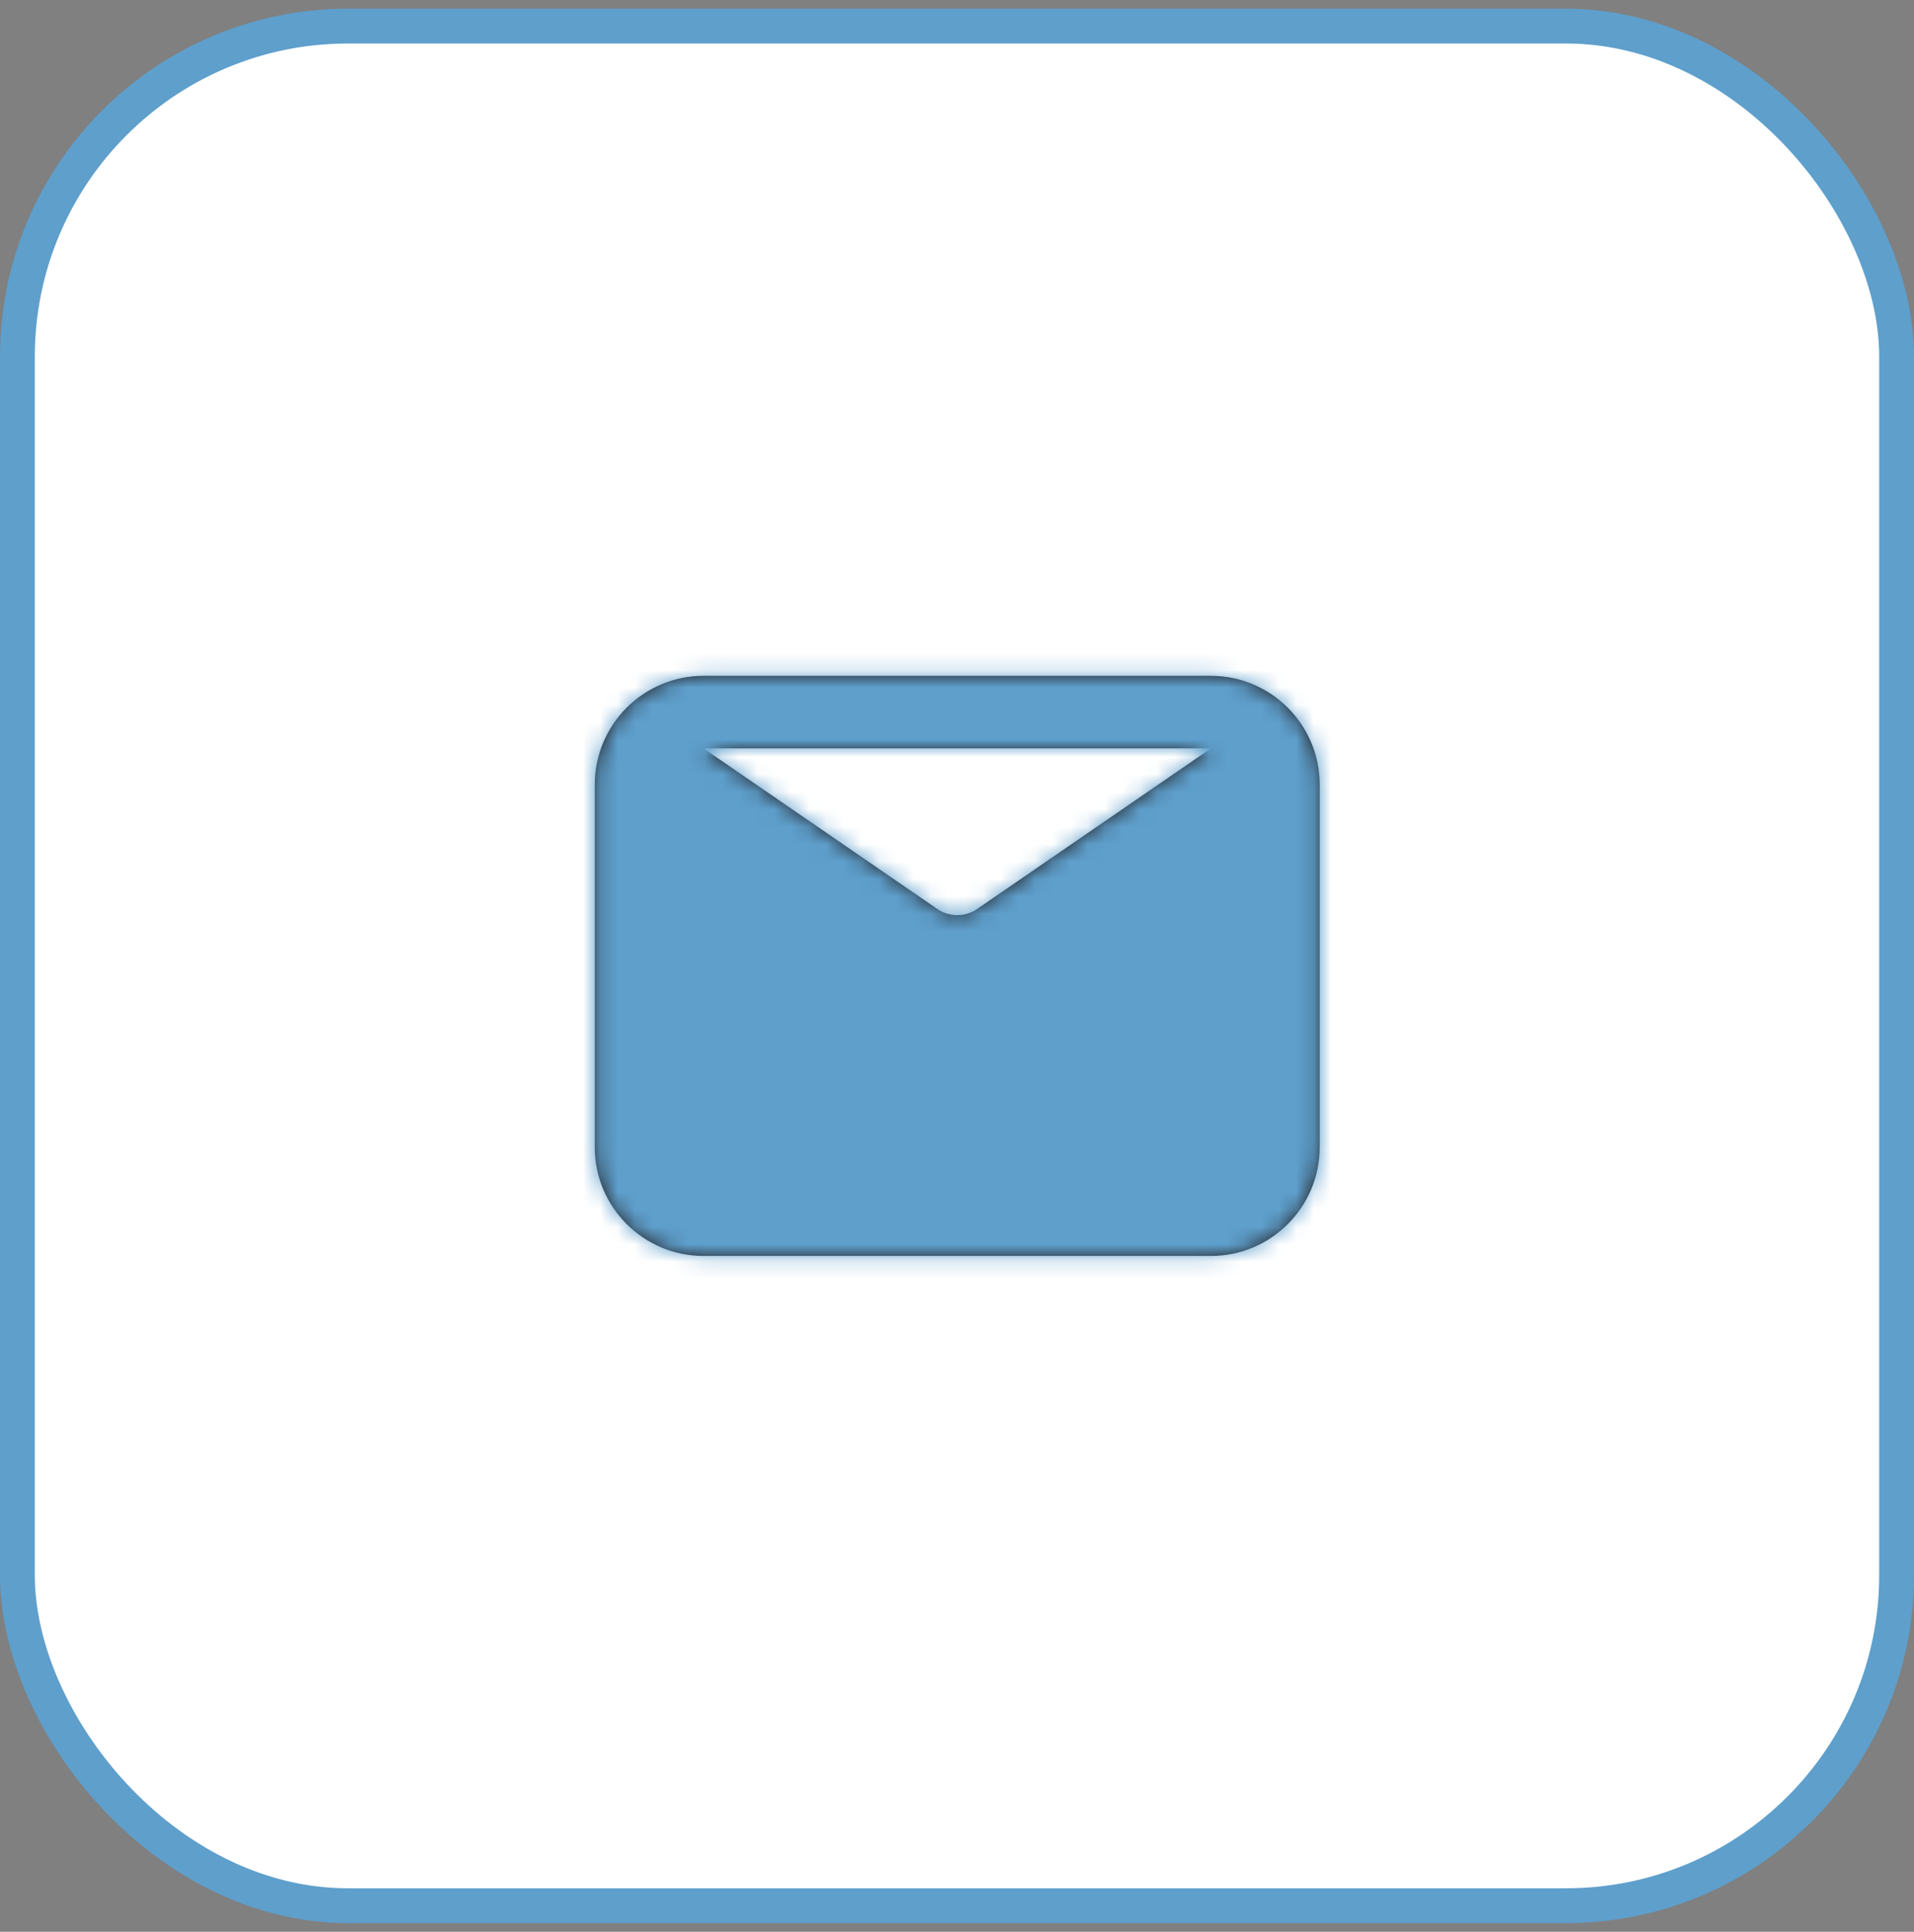
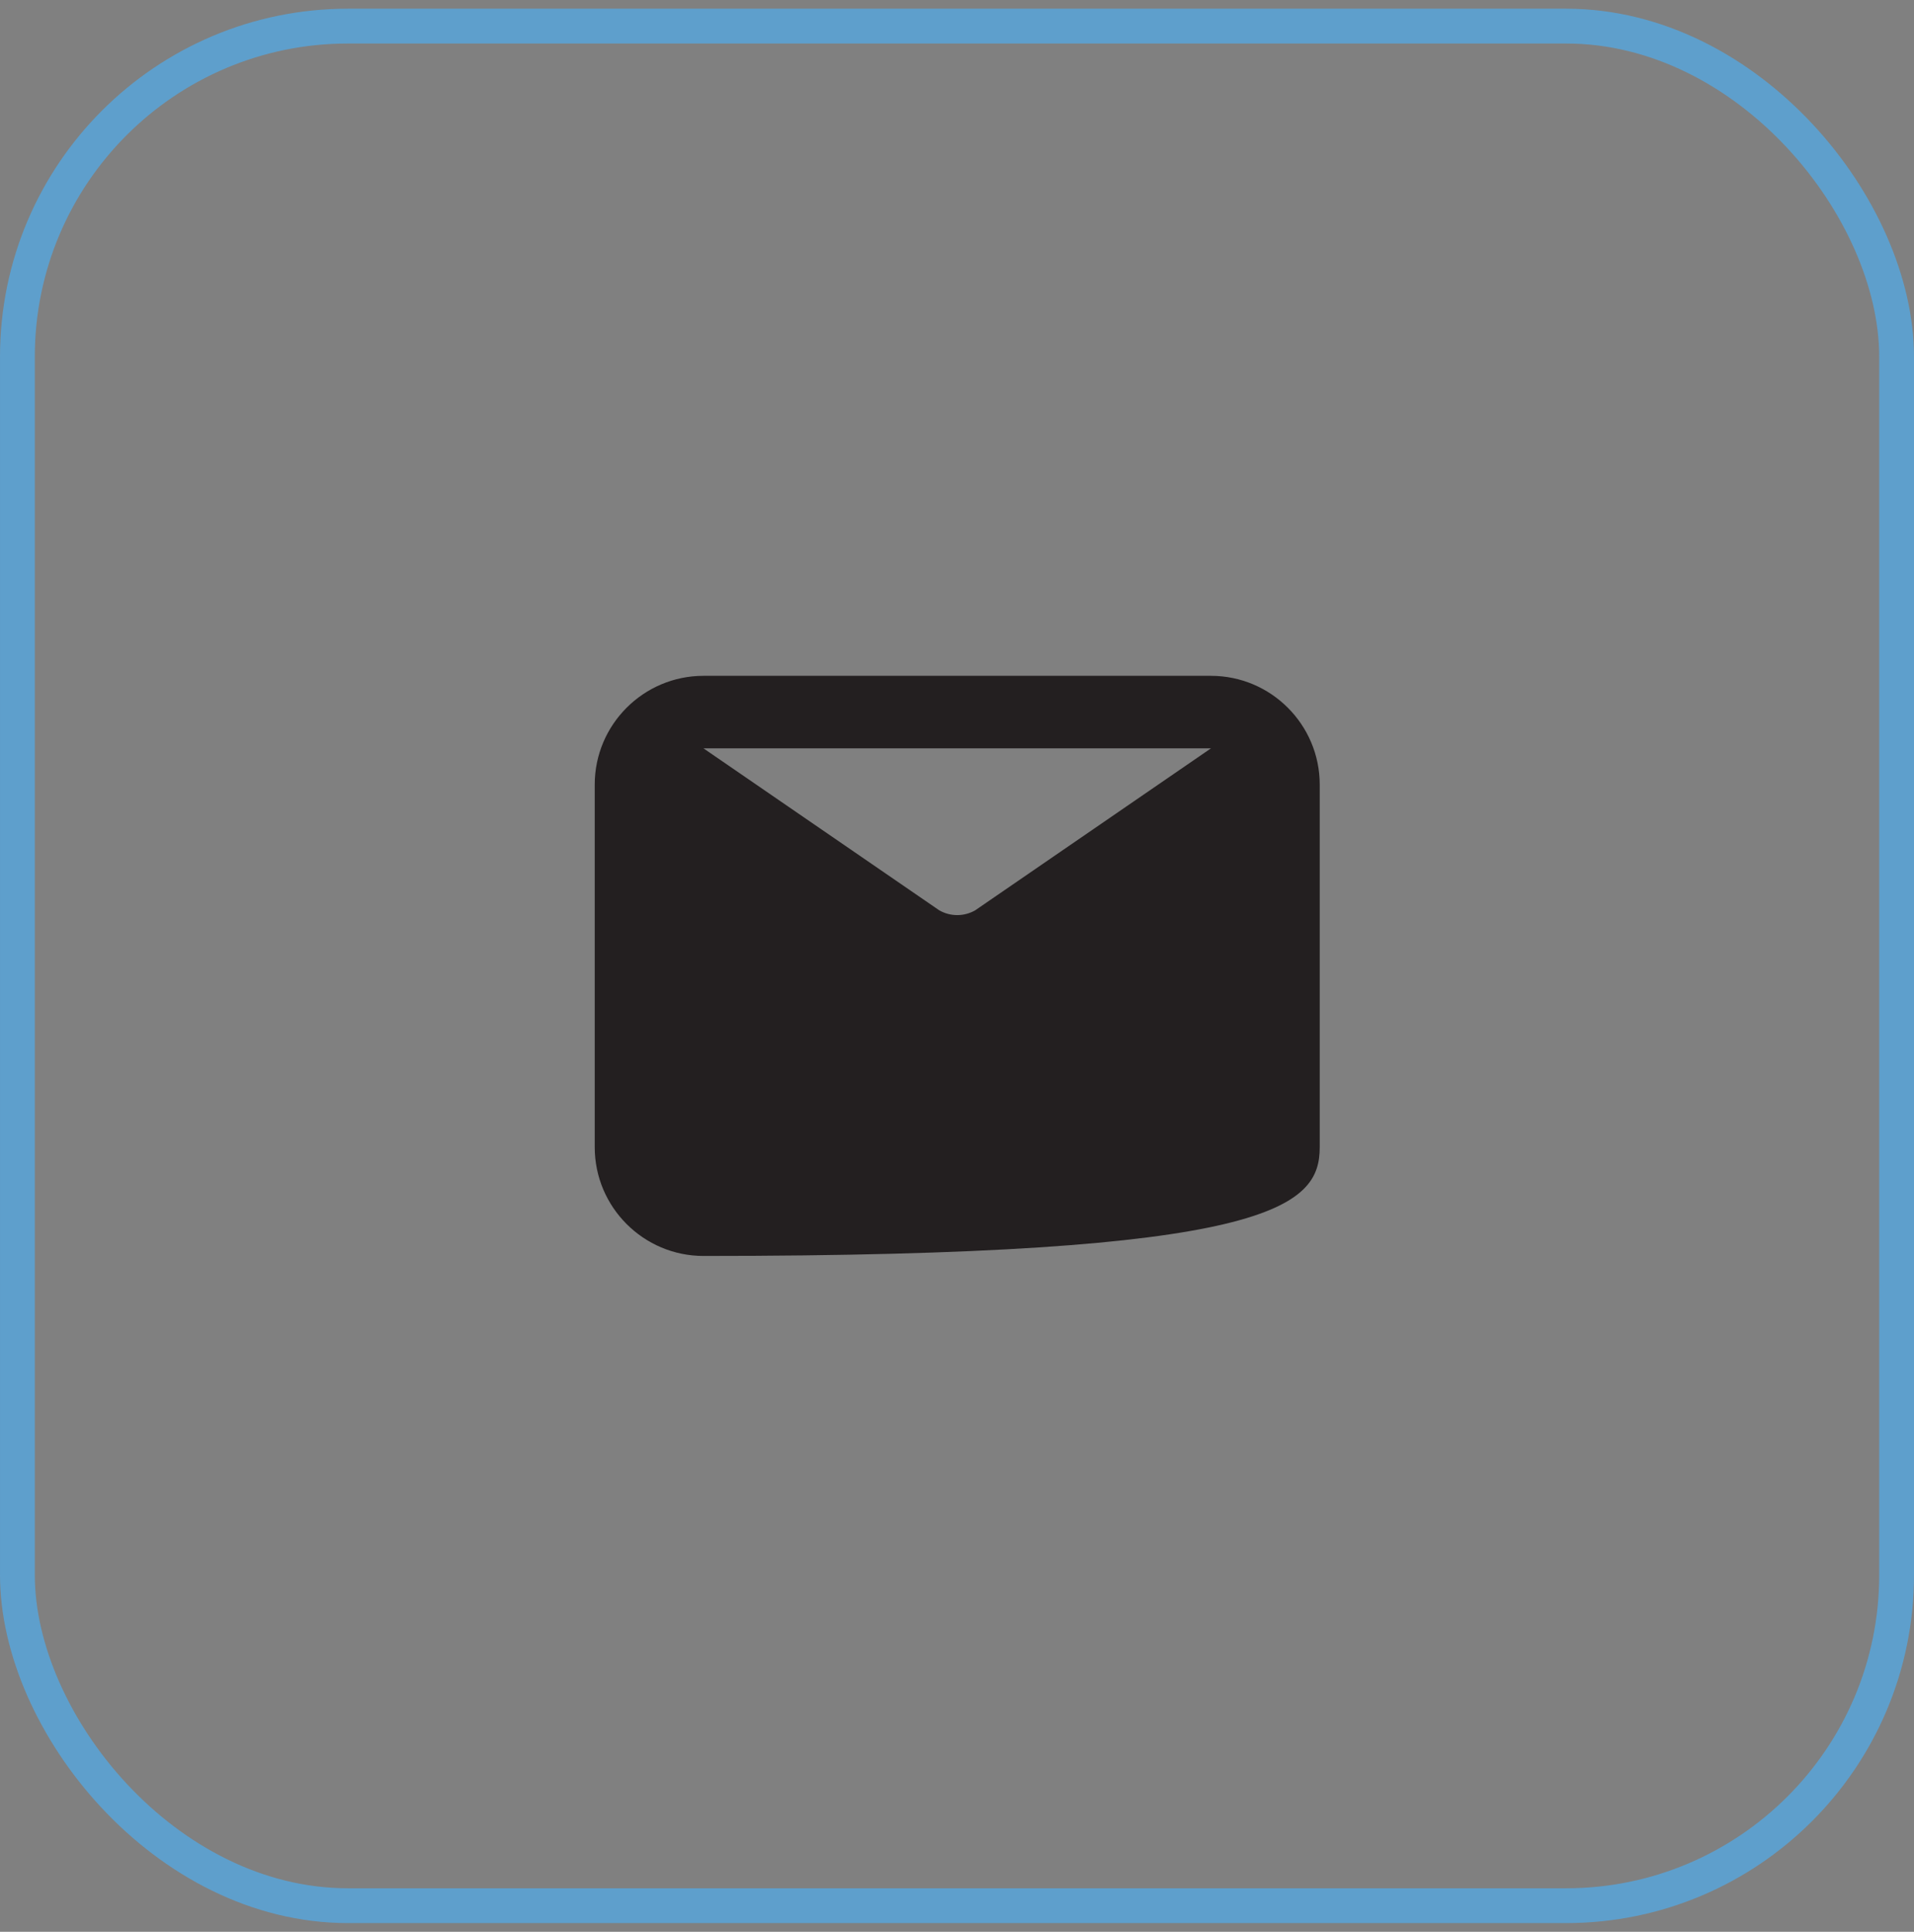
<svg xmlns="http://www.w3.org/2000/svg" width="110" height="111" viewBox="0 0 110 111" fill="none">
  <rect x="0" y="0" width="110" height="111" fill="#808080" stroke="none" />
-   <rect x="1" y="1.5" width="108" height="108" rx="19" fill="white" />
  <rect x="1" y="1.5" width="108" height="108" rx="19" stroke="#5E9FCC" stroke-width="2" />
-   <path fill-rule="evenodd" clip-rule="evenodd" d="M69.596 43L56.044 52.308C55.405 52.673 54.621 52.673 53.982 52.308L40.43 43H69.596ZM69.596 38.833H40.43C36.984 38.833 34.18 41.638 34.18 45.083V65.917C34.18 69.362 36.984 72.167 40.43 72.167H69.596C73.042 72.167 75.846 69.362 75.846 65.917V45.083C75.846 41.638 73.042 38.833 69.596 38.833Z" fill="#231F20" />
+   <path fill-rule="evenodd" clip-rule="evenodd" d="M69.596 43L56.044 52.308C55.405 52.673 54.621 52.673 53.982 52.308L40.43 43H69.596ZM69.596 38.833H40.43C36.984 38.833 34.18 41.638 34.18 45.083V65.917C34.18 69.362 36.984 72.167 40.43 72.167C73.042 72.167 75.846 69.362 75.846 65.917V45.083C75.846 41.638 73.042 38.833 69.596 38.833Z" fill="#231F20" />
  <mask id="mask0_1863_4721" style="mask-type:luminance" maskUnits="userSpaceOnUse" x="34" y="38" width="42" height="35">
-     <path fill-rule="evenodd" clip-rule="evenodd" d="M69.596 43L56.044 52.308C55.405 52.673 54.621 52.673 53.982 52.308L40.43 43H69.596ZM69.596 38.833H40.43C36.984 38.833 34.18 41.638 34.18 45.083V65.917C34.18 69.362 36.984 72.167 40.43 72.167H69.596C73.042 72.167 75.846 69.362 75.846 65.917V45.083C75.846 41.638 73.042 38.833 69.596 38.833Z" fill="white" />
-   </mask>
+     </mask>
  <g mask="url(#mask0_1863_4721)">
-     <rect x="30" y="30.5" width="50" height="50" fill="#5E9FCC" />
-   </g>
+     </g>
</svg>